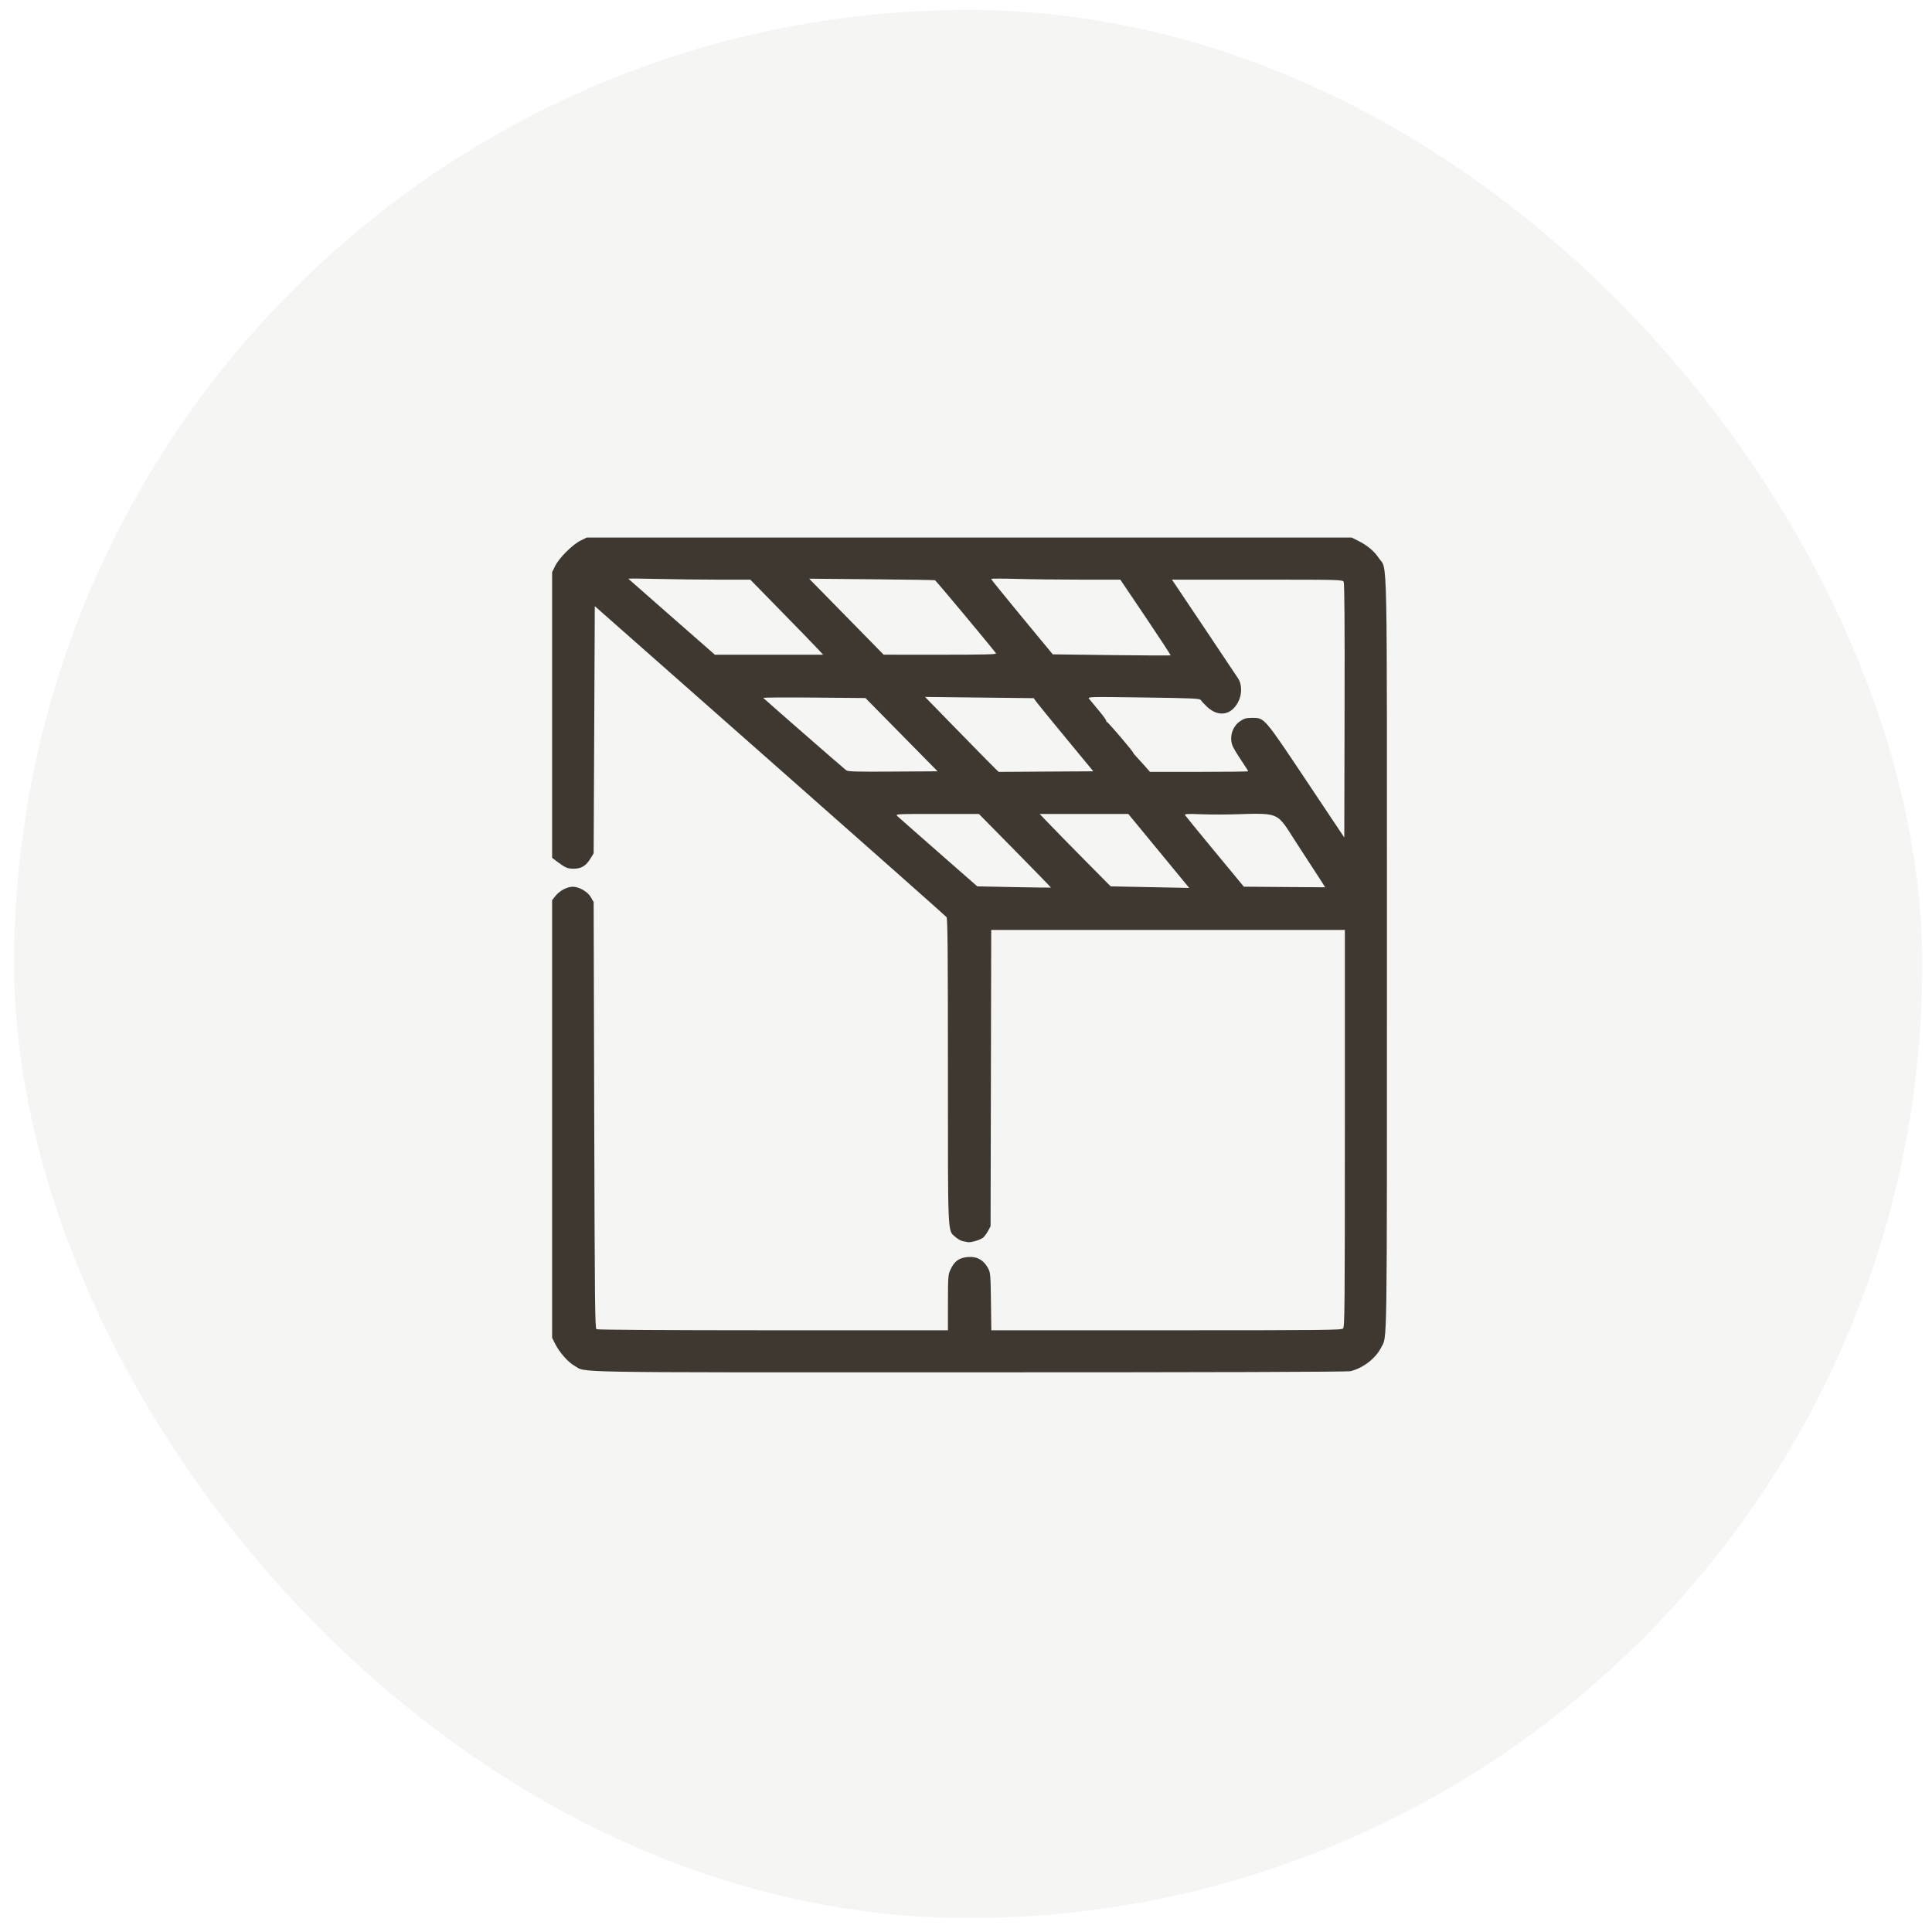
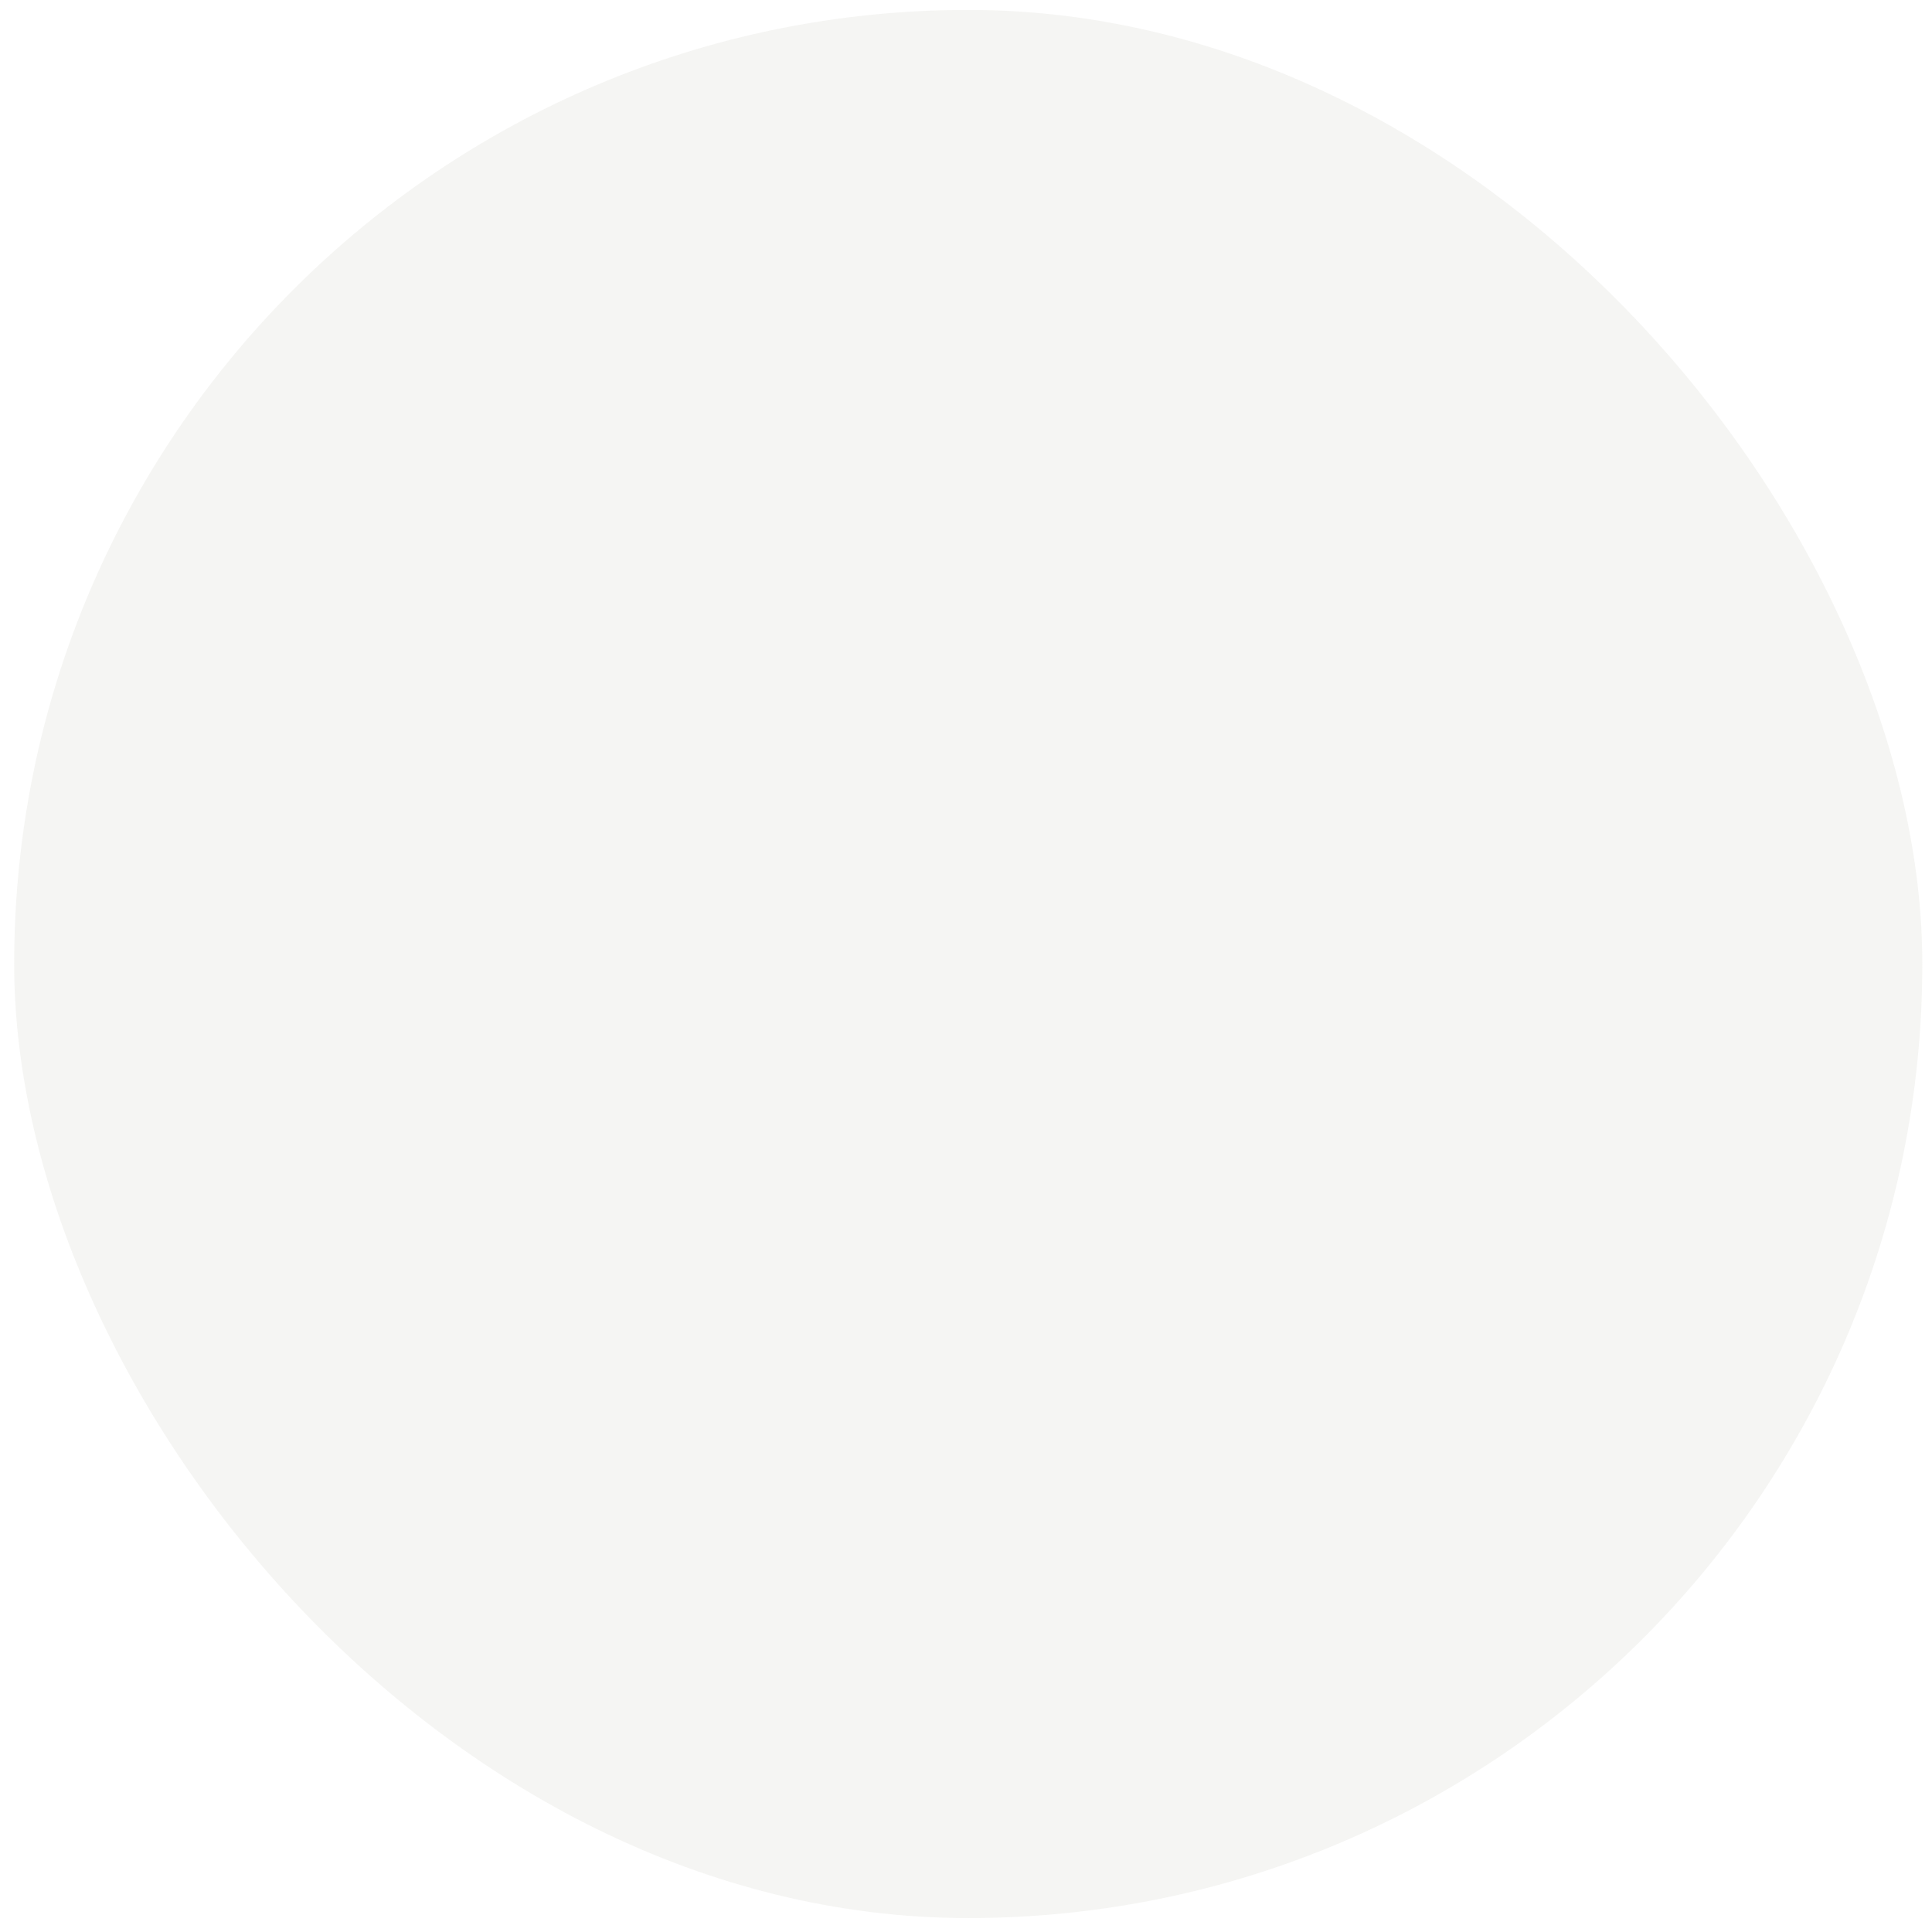
<svg xmlns="http://www.w3.org/2000/svg" width="81" height="81" viewBox="0 0 81 81" fill="none">
  <rect opacity="0.45" x="0.594" y="0.416" width="80" height="80" rx="40" fill="#E9E9E4" />
-   <path fill-rule="evenodd" clip-rule="evenodd" d="M24.338 22.666C24.001 22.832 23.443 23.39 23.276 23.728L23.148 23.987V29.976V35.965L23.375 36.136C23.704 36.383 23.8 36.423 24.063 36.421C24.37 36.419 24.565 36.301 24.745 36.01L24.889 35.778L24.913 30.595L24.937 25.413L32.28 31.892C36.319 35.455 39.65 38.406 39.683 38.45C39.73 38.513 39.742 39.874 39.742 44.878C39.742 51.934 39.726 51.571 40.053 51.858C40.145 51.939 40.279 52.017 40.351 52.032C40.423 52.047 40.52 52.068 40.568 52.077C40.703 52.104 41.115 51.982 41.226 51.882C41.281 51.832 41.372 51.706 41.428 51.601L41.53 51.41L41.544 45.2L41.557 38.989H48.97H56.384V47.306C56.384 54.804 56.376 55.631 56.309 55.698C56.241 55.766 55.503 55.773 48.898 55.773H41.561L41.546 54.569C41.531 53.446 41.523 53.352 41.428 53.175C41.242 52.828 40.966 52.671 40.591 52.7C40.208 52.728 40.011 52.872 39.841 53.247C39.752 53.443 39.744 53.557 39.743 54.617L39.742 55.773L32.411 55.773C27.874 55.772 25.052 55.755 25.008 55.727C24.945 55.687 24.934 54.62 24.913 46.751L24.889 37.821L24.773 37.618C24.639 37.384 24.282 37.177 24.012 37.177C23.777 37.177 23.462 37.344 23.293 37.557L23.148 37.739V46.914V56.088L23.266 56.325C23.448 56.69 23.812 57.108 24.078 57.256C24.62 57.559 23.328 57.538 40.646 57.536C51.094 57.536 56.478 57.519 56.617 57.487C57.137 57.367 57.67 56.958 57.904 56.498C58.163 55.99 58.148 57.051 58.148 40.049C58.148 22.49 58.178 23.952 57.808 23.398C57.608 23.099 57.331 22.869 56.922 22.663L56.673 22.538H40.635H24.598L24.338 22.666ZM30.124 24.302H31.457L32.728 25.602C33.428 26.316 34.115 27.024 34.255 27.175L34.511 27.449H32.241H29.971L28.169 25.869C27.178 25 26.356 24.279 26.343 24.265C26.33 24.252 26.875 24.255 27.555 24.272C28.235 24.289 29.39 24.302 30.124 24.302ZM39.199 24.326C39.237 24.337 41.37 26.891 41.758 27.39C41.795 27.437 41.322 27.449 39.426 27.449L37.048 27.448L35.486 25.855L33.924 24.262L36.535 24.286C37.971 24.299 39.17 24.317 39.199 24.326ZM45.343 24.302H46.97L48.034 25.88C48.618 26.747 49.088 27.465 49.078 27.476C49.067 27.486 47.951 27.481 46.598 27.465L44.138 27.434L42.846 25.871C42.135 25.011 41.554 24.292 41.554 24.273C41.554 24.255 42.04 24.254 42.635 24.271C43.229 24.288 44.448 24.302 45.343 24.302ZM56.334 24.395C56.368 24.458 56.38 26.192 56.372 29.8L56.36 35.113L54.772 32.735C52.986 30.059 53.017 30.096 52.497 30.096C52.256 30.096 52.169 30.119 52.001 30.23C51.663 30.454 51.526 30.909 51.682 31.285C51.719 31.373 51.88 31.64 52.04 31.877C52.2 32.115 52.331 32.321 52.331 32.335C52.331 32.349 51.404 32.361 50.272 32.361H48.213L47.995 32.113C47.875 31.977 47.718 31.803 47.646 31.728C47.574 31.652 47.514 31.58 47.514 31.566C47.514 31.513 46.448 30.263 46.403 30.263C46.376 30.263 46.368 30.249 46.384 30.233C46.401 30.216 46.259 30.018 46.07 29.792C45.88 29.566 45.695 29.342 45.658 29.295C45.594 29.212 45.684 29.21 47.948 29.242C50.039 29.271 50.309 29.284 50.347 29.352C50.37 29.394 50.486 29.52 50.604 29.631C51.1 30.1 51.677 29.979 51.949 29.347C52.074 29.056 52.06 28.679 51.916 28.455C51.869 28.381 51.224 27.416 50.483 26.311L49.135 24.302H52.71C56.201 24.302 56.286 24.305 56.334 24.395ZM37.797 30.802L39.309 32.337L37.444 32.349C35.909 32.36 35.561 32.35 35.479 32.295C35.407 32.247 32.35 29.58 32.002 29.262C31.981 29.242 32.935 29.235 34.124 29.246L36.285 29.266L37.797 30.802ZM43.465 29.445C43.537 29.541 44.099 30.231 44.716 30.978L45.837 32.337L43.853 32.349L41.87 32.362L41.708 32.206C41.618 32.121 40.924 31.414 40.164 30.635L38.782 29.219L41.059 29.245L43.336 29.271L43.465 29.445ZM53.579 34.292C53.704 34.375 53.862 34.565 54.039 34.847C54.188 35.084 54.592 35.709 54.938 36.238C55.284 36.766 55.563 37.199 55.558 37.2C55.553 37.2 54.784 37.195 53.849 37.188L52.15 37.175L50.941 35.714C50.276 34.91 49.713 34.221 49.69 34.182C49.653 34.12 49.739 34.114 50.381 34.139C50.785 34.154 51.512 34.152 51.997 34.134C53.049 34.095 53.322 34.122 53.579 34.292ZM42.556 35.663C43.389 36.509 44.067 37.206 44.061 37.212C44.056 37.218 43.359 37.209 42.512 37.192L40.973 37.161L39.344 35.733C38.449 34.948 37.673 34.265 37.622 34.215C37.529 34.127 37.561 34.125 39.284 34.125H41.041L42.556 35.663ZM48.256 35.281C48.779 35.916 49.354 36.614 49.532 36.831L49.858 37.226L48.211 37.194L46.565 37.161L45.475 36.06C44.876 35.455 44.207 34.772 43.987 34.542L43.588 34.125H45.446H47.304L48.256 35.281Z" fill="#3E3831" />
</svg>